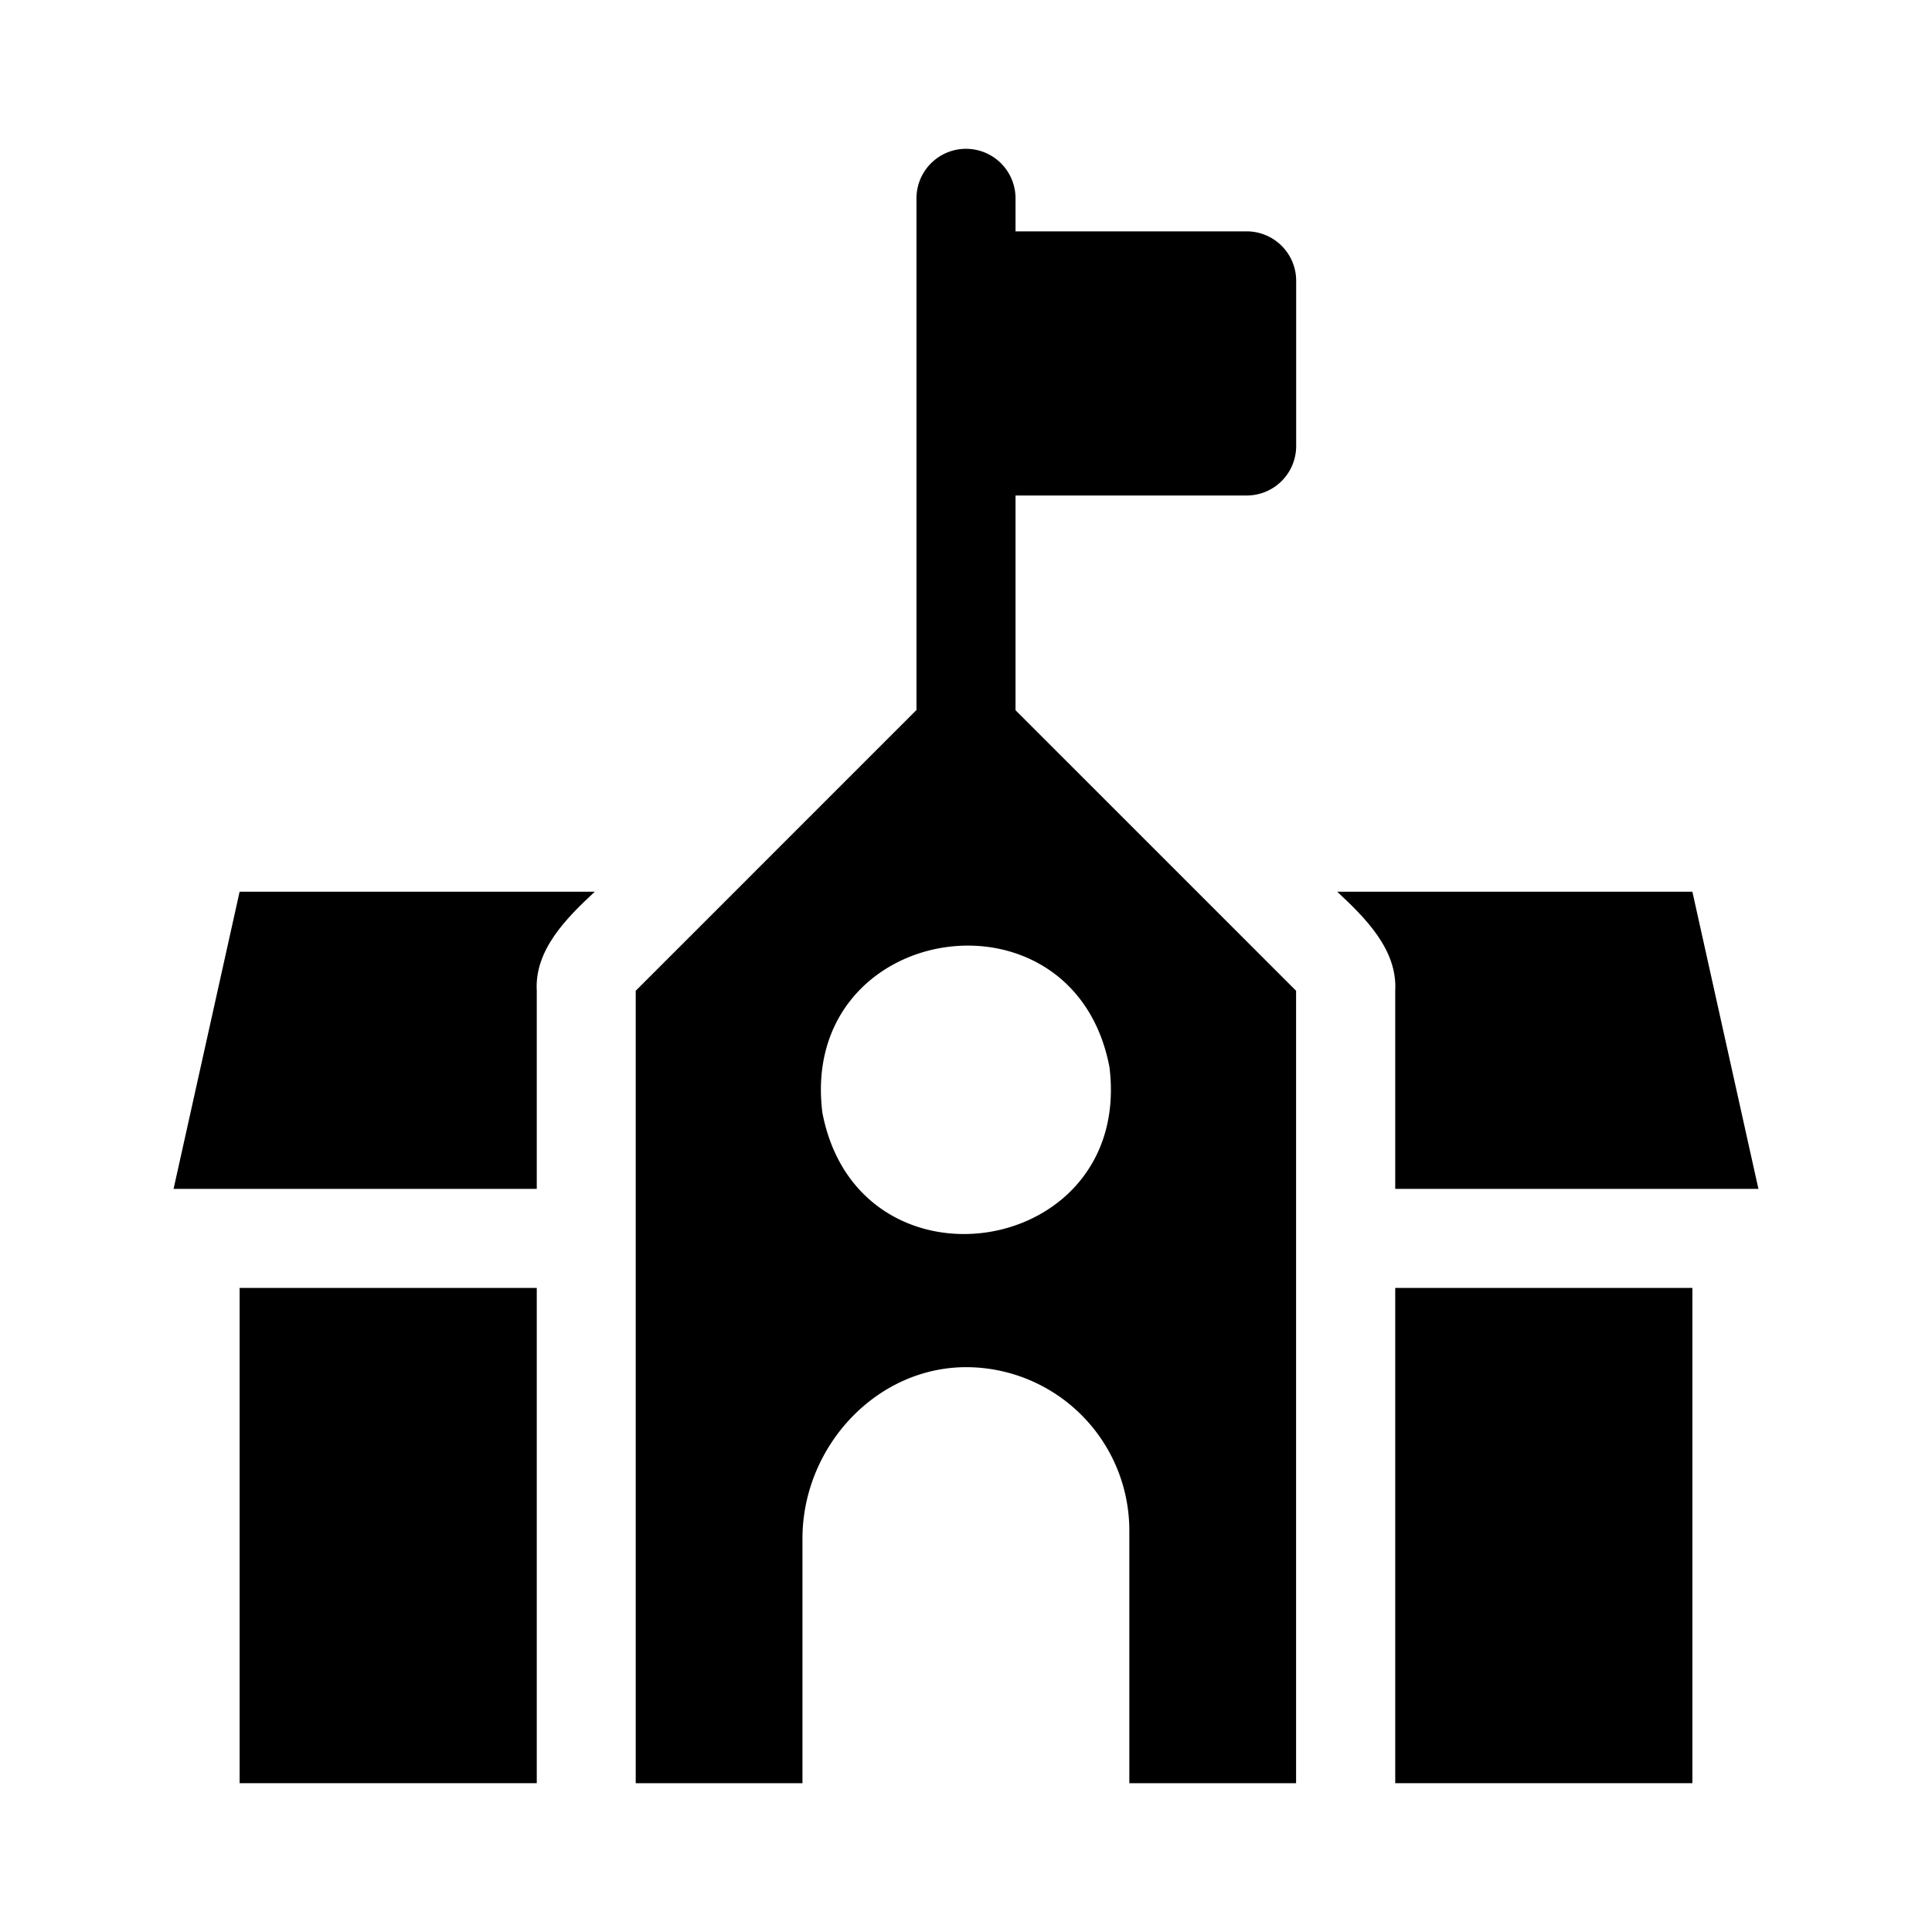
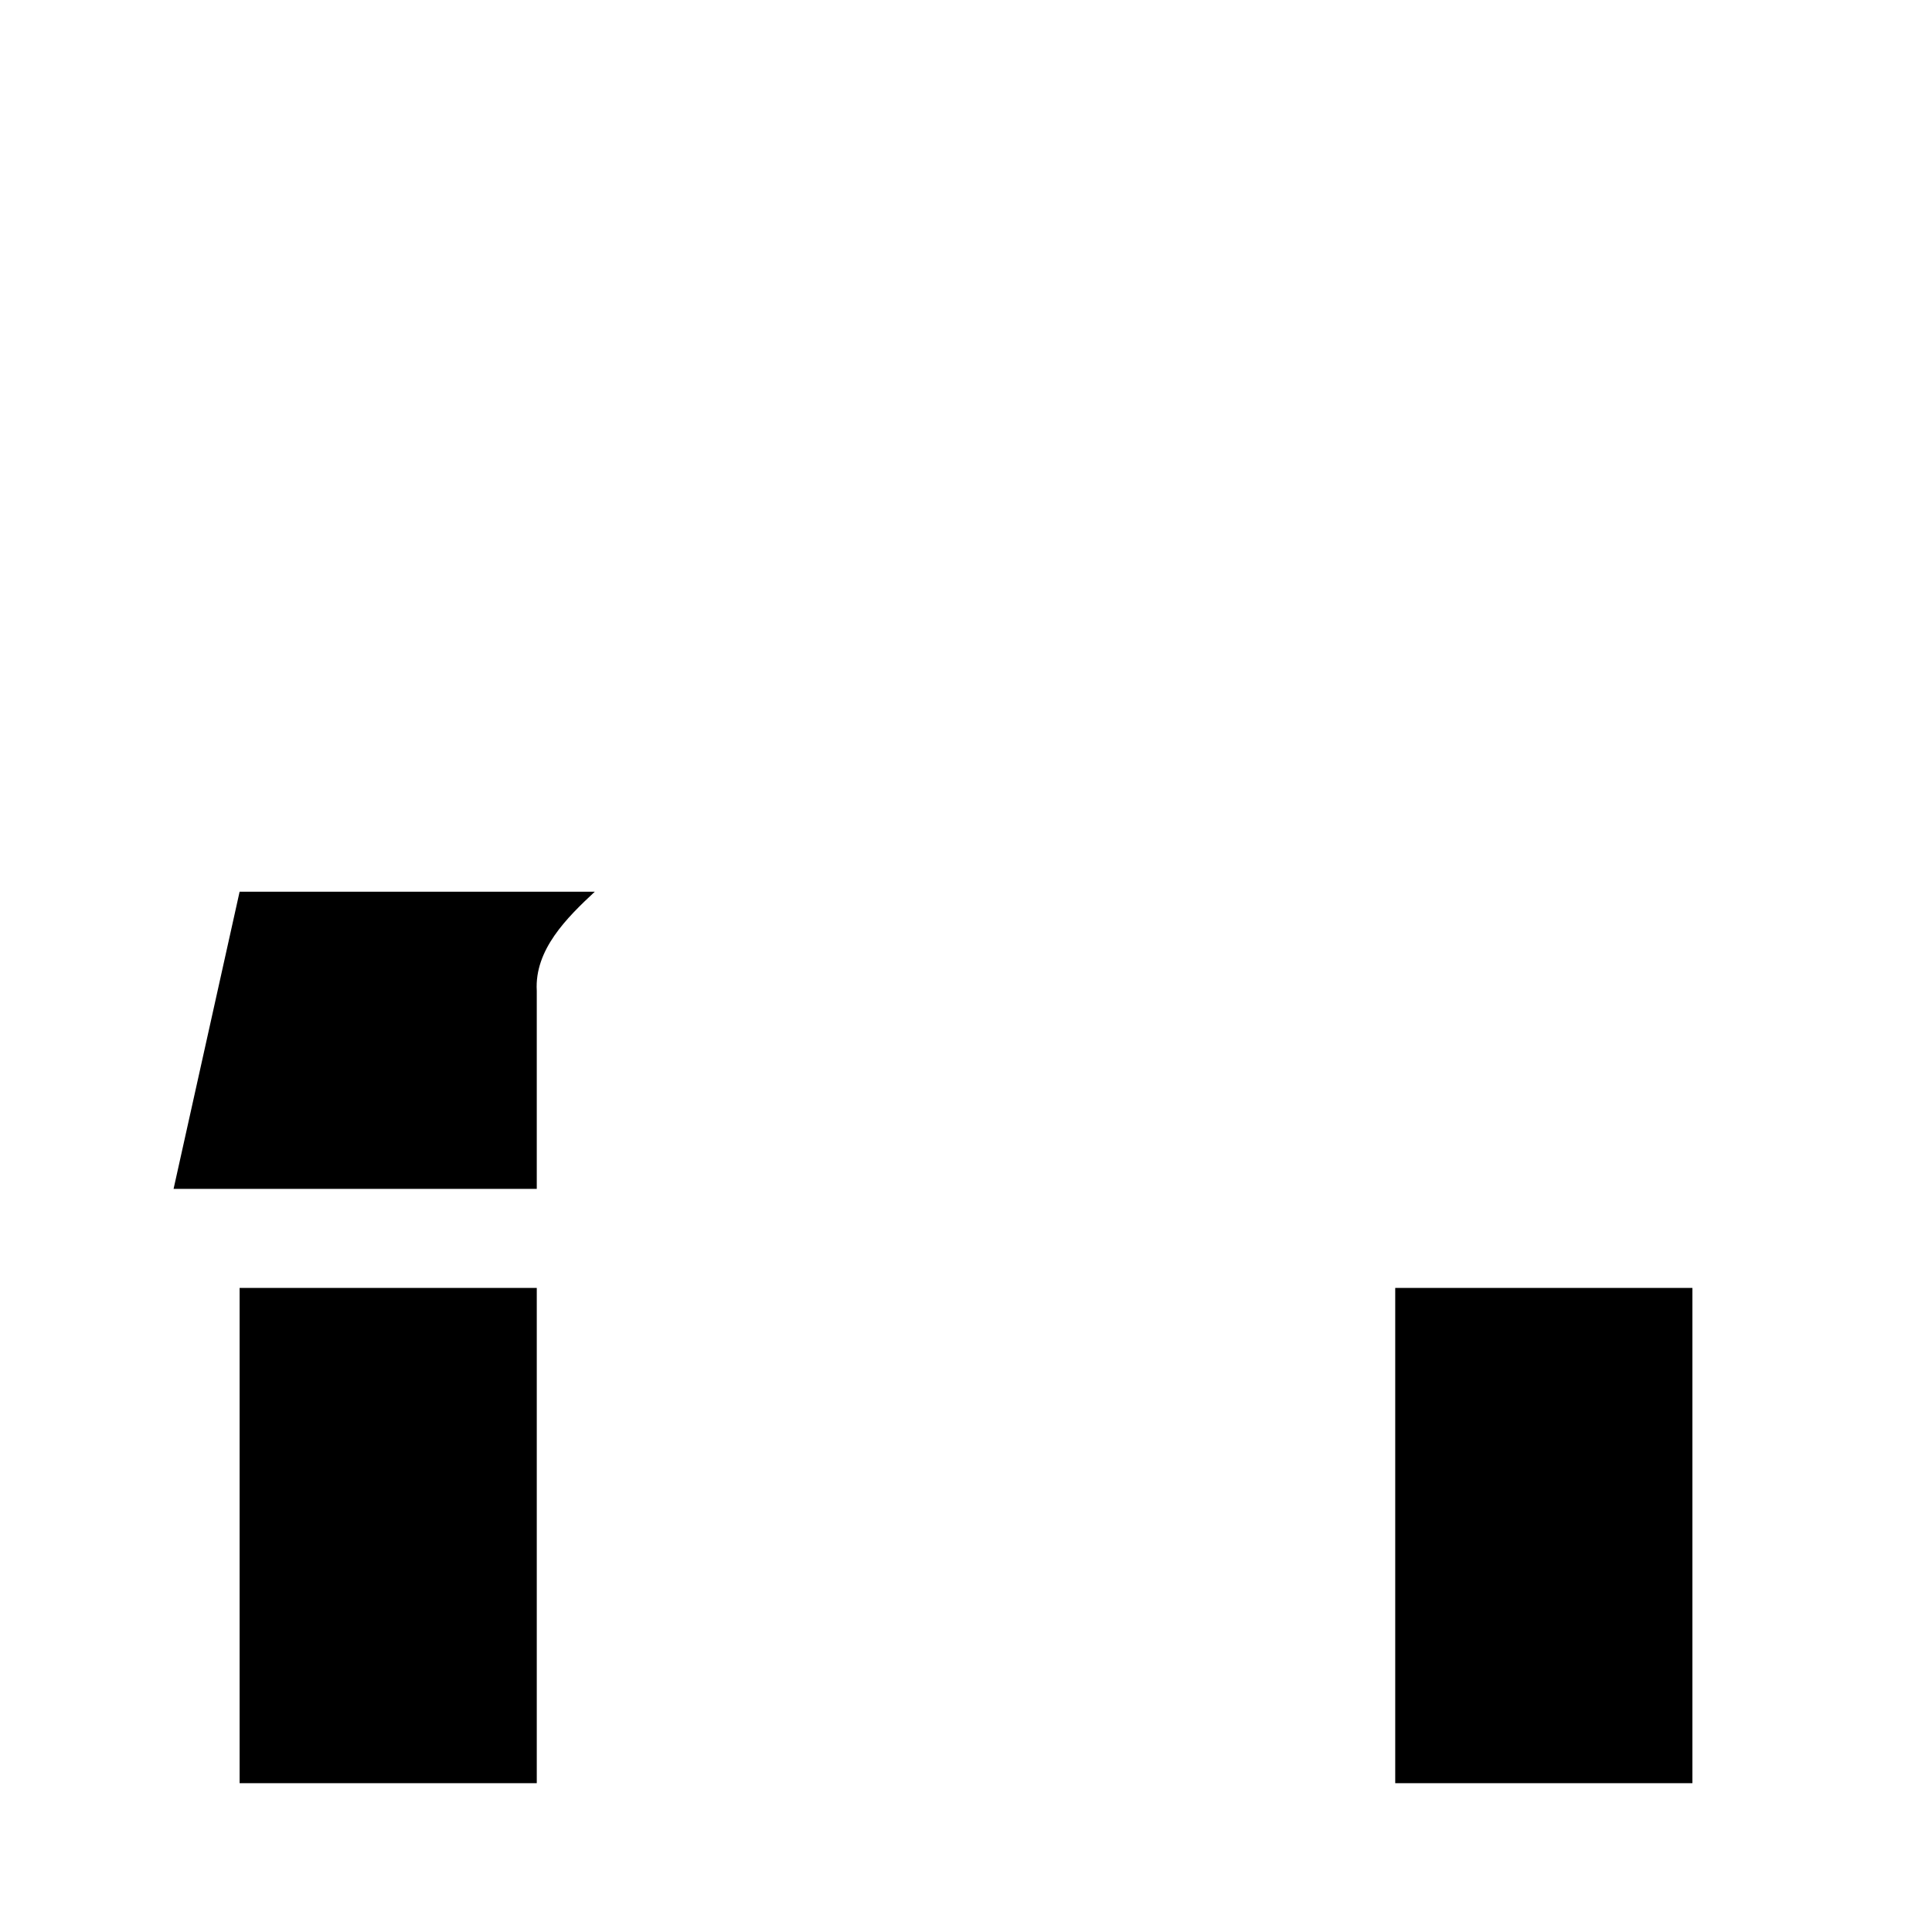
<svg xmlns="http://www.w3.org/2000/svg" fill="#000000" width="800px" height="800px" viewBox="0 0 512 512">
  <g id="School">
-     <path d="M330.384,61.313H269.125V52.562a13.125,13.125,0,0,0-26.25,0V188.16L168.474,262.563v210H212.66V407.748c0-24.703,20.23-46.309,44.921-45.406a43.298,43.298,0,0,1,41.703,43.284V472.563h44.19v-210L269.125,188.216V131.313h61.258A13.117,13.117,0,0,0,343.5,118.199v-43.77A13.118,13.118,0,0,0,330.384,61.313ZM294.008,282.729c6.349,50.663-66.467,62.048-76.067,12.166C211.594,244.234,284.399,232.852,294.008,282.729Z" />
    <rect height="131.25" width="78.75" x="369.75" y="341.313" />
-     <path d="M466,315.063l-17.5-78.75H354.373c7.355,6.864,16,15.328,15.374,26.25l.002,52.5Z" />
    <rect height="131.25" width="78.75" x="63.5" y="341.313" />
    <path d="M46,315.063h96.25v-52.5c-.63-10.908,8.03-19.405,15.377-26.25H63.5Z" />
  </g>
</svg>